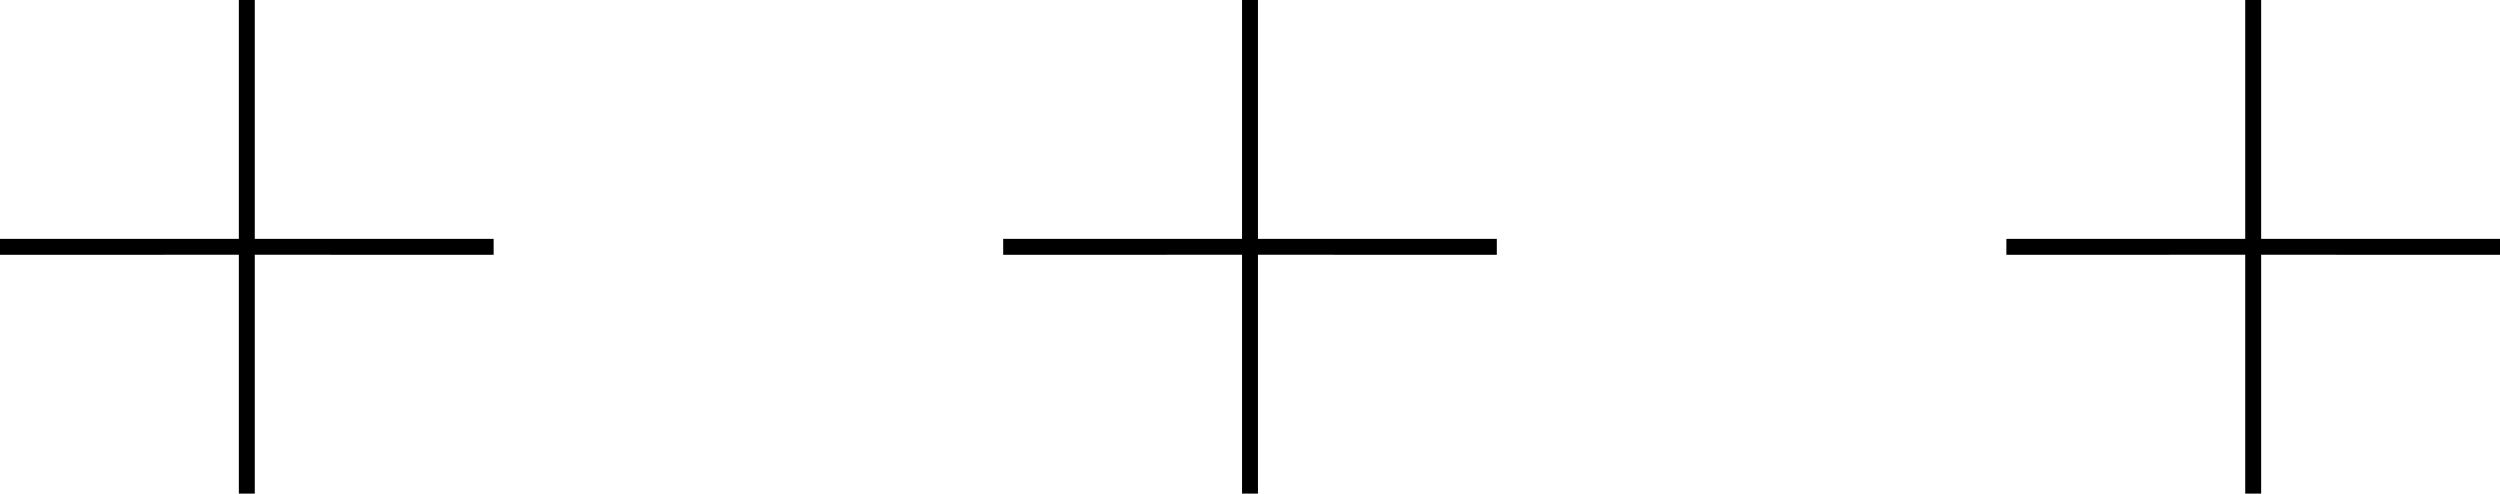
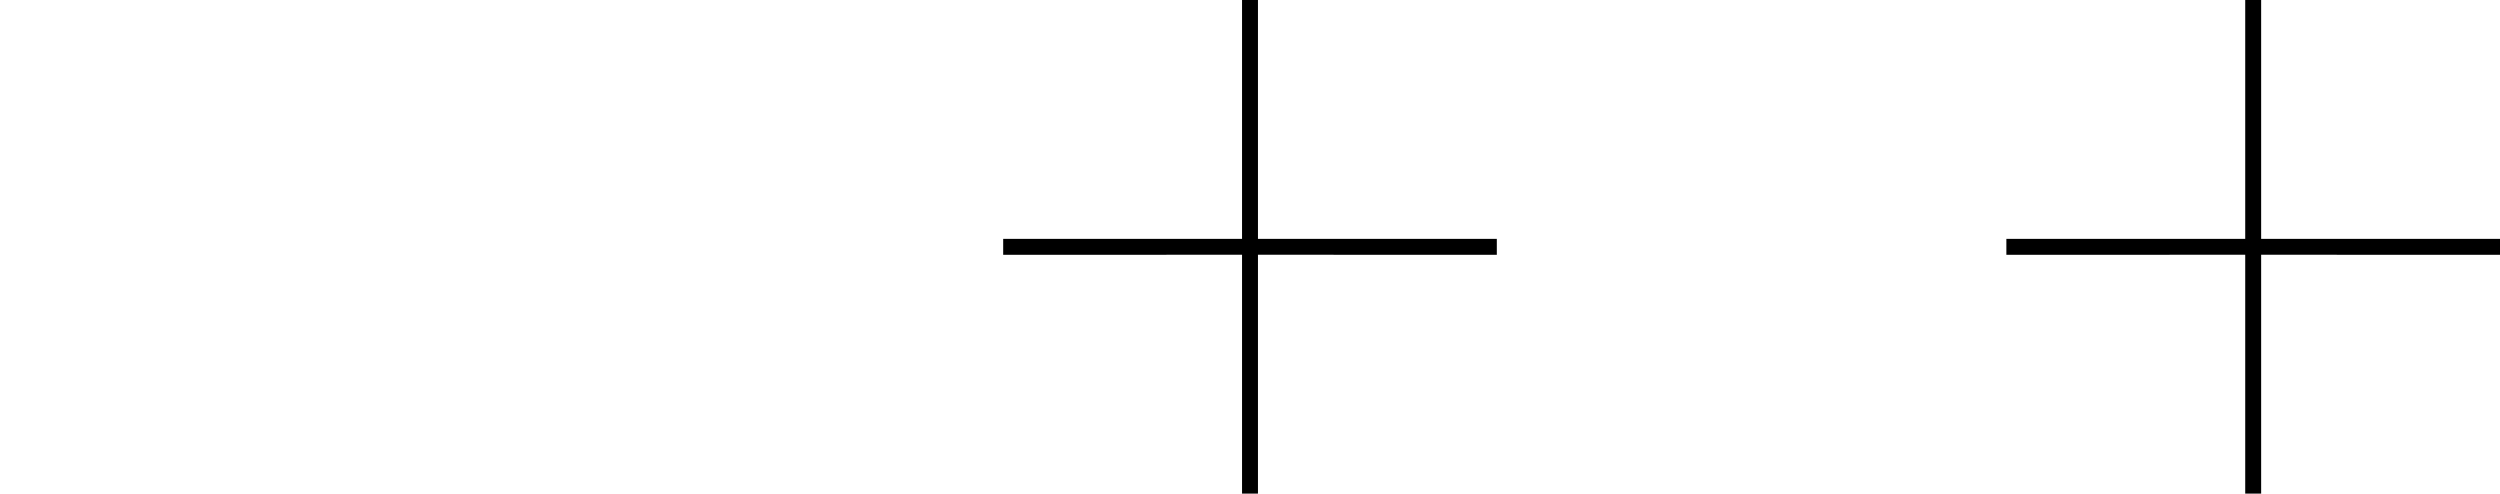
<svg xmlns="http://www.w3.org/2000/svg" width="157px" height="31px" viewBox="0 0 157 31" version="1.1">
  <title>plus separator</title>
  <g id="Page-1" stroke="none" stroke-width="1" fill="none" fill-rule="evenodd">
    <g id="About-us" transform="translate(-473, -749)" fill="#000000">
      <g id="mision" transform="translate(252, 704)">
        <g id="plus-separator" transform="translate(221, 45)">
          <g id="plus">
-             <path d="M16,2.27373675e-13 L16,14.999 L31,15 L31,16 L16,15.999 L16,31 L15,31 L15,15.999 L0,16 L0,15 L15,14.999 L15,2.27373675e-13 L16,2.27373675e-13 Z" id="Combined-Shape" />
-           </g>
+             </g>
          <g id="plus" transform="translate(63, 0)">
            <path d="M16,2.27373675e-13 L16,14.999 L31,15 L31,16 L16,15.999 L16,31 L15,31 L15,15.999 L0,16 L0,15 L15,14.999 L15,2.27373675e-13 L16,2.27373675e-13 Z" id="Combined-Shape" />
          </g>
          <g id="plus" transform="translate(126, 0)">
            <path d="M16,2.27373675e-13 L16,14.999 L31,15 L31,16 L16,15.999 L16,31 L15,31 L15,15.999 L0,16 L0,15 L15,14.999 L15,2.27373675e-13 L16,2.27373675e-13 Z" id="Combined-Shape" />
          </g>
        </g>
      </g>
    </g>
  </g>
</svg>